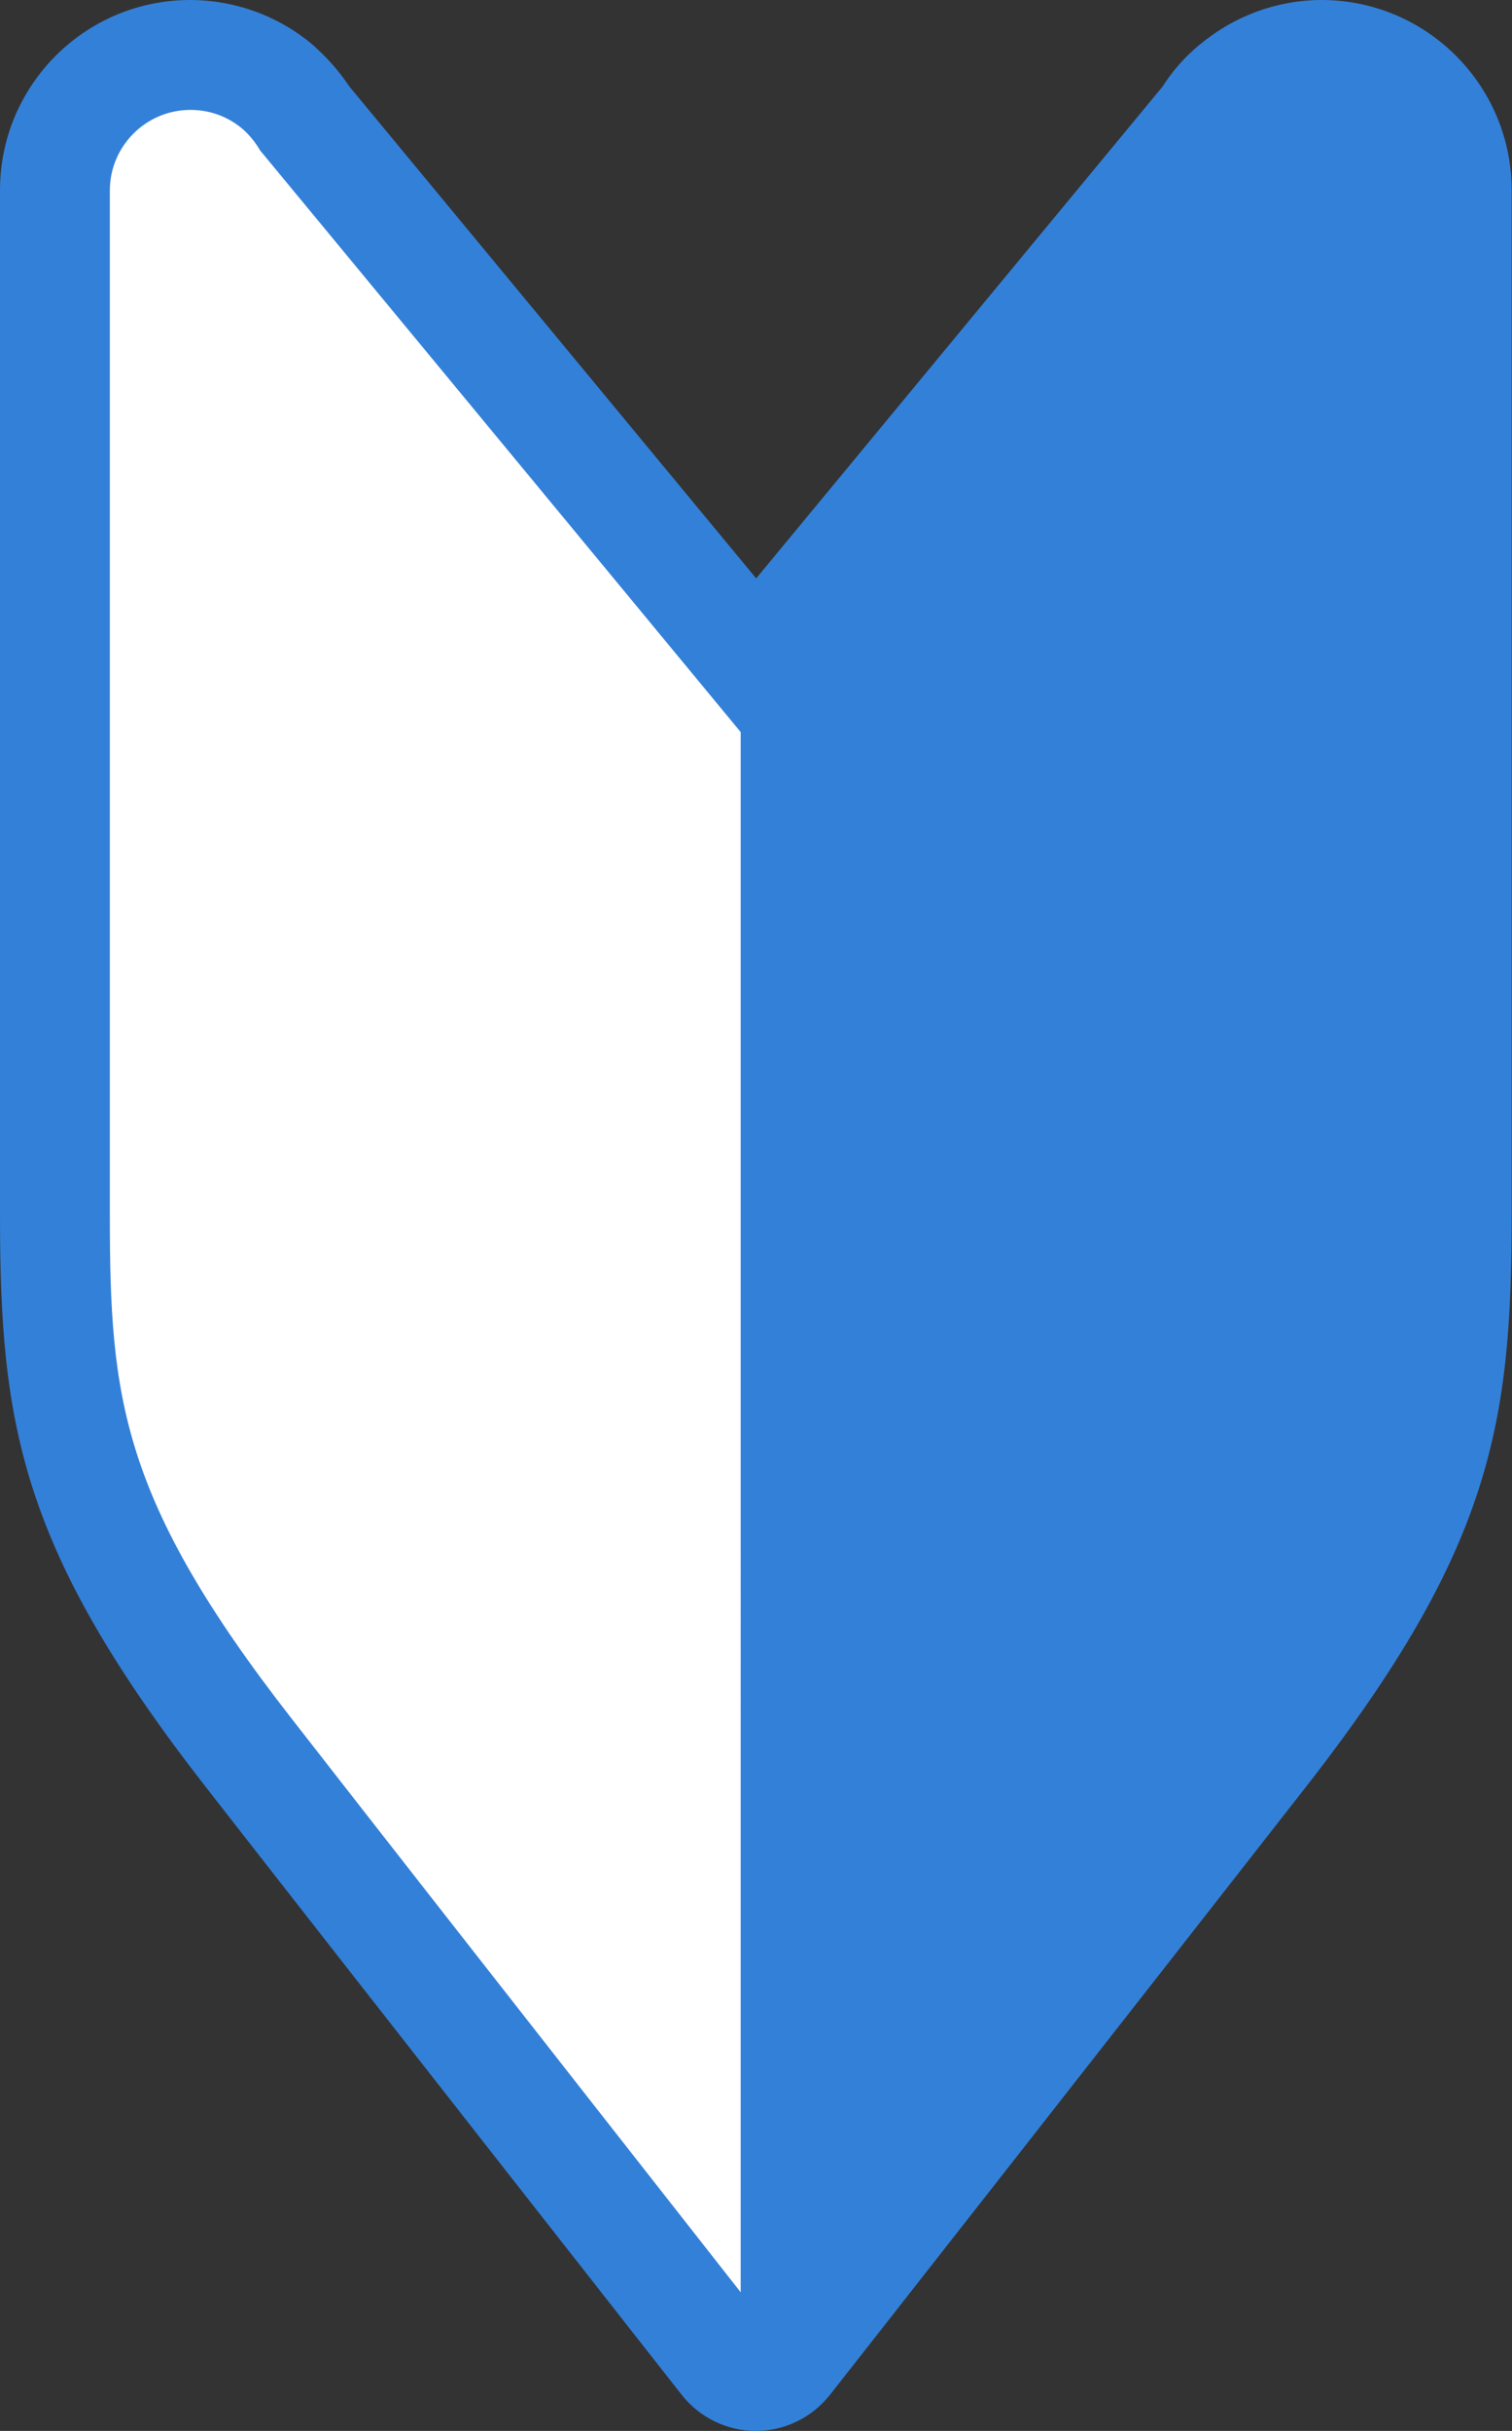
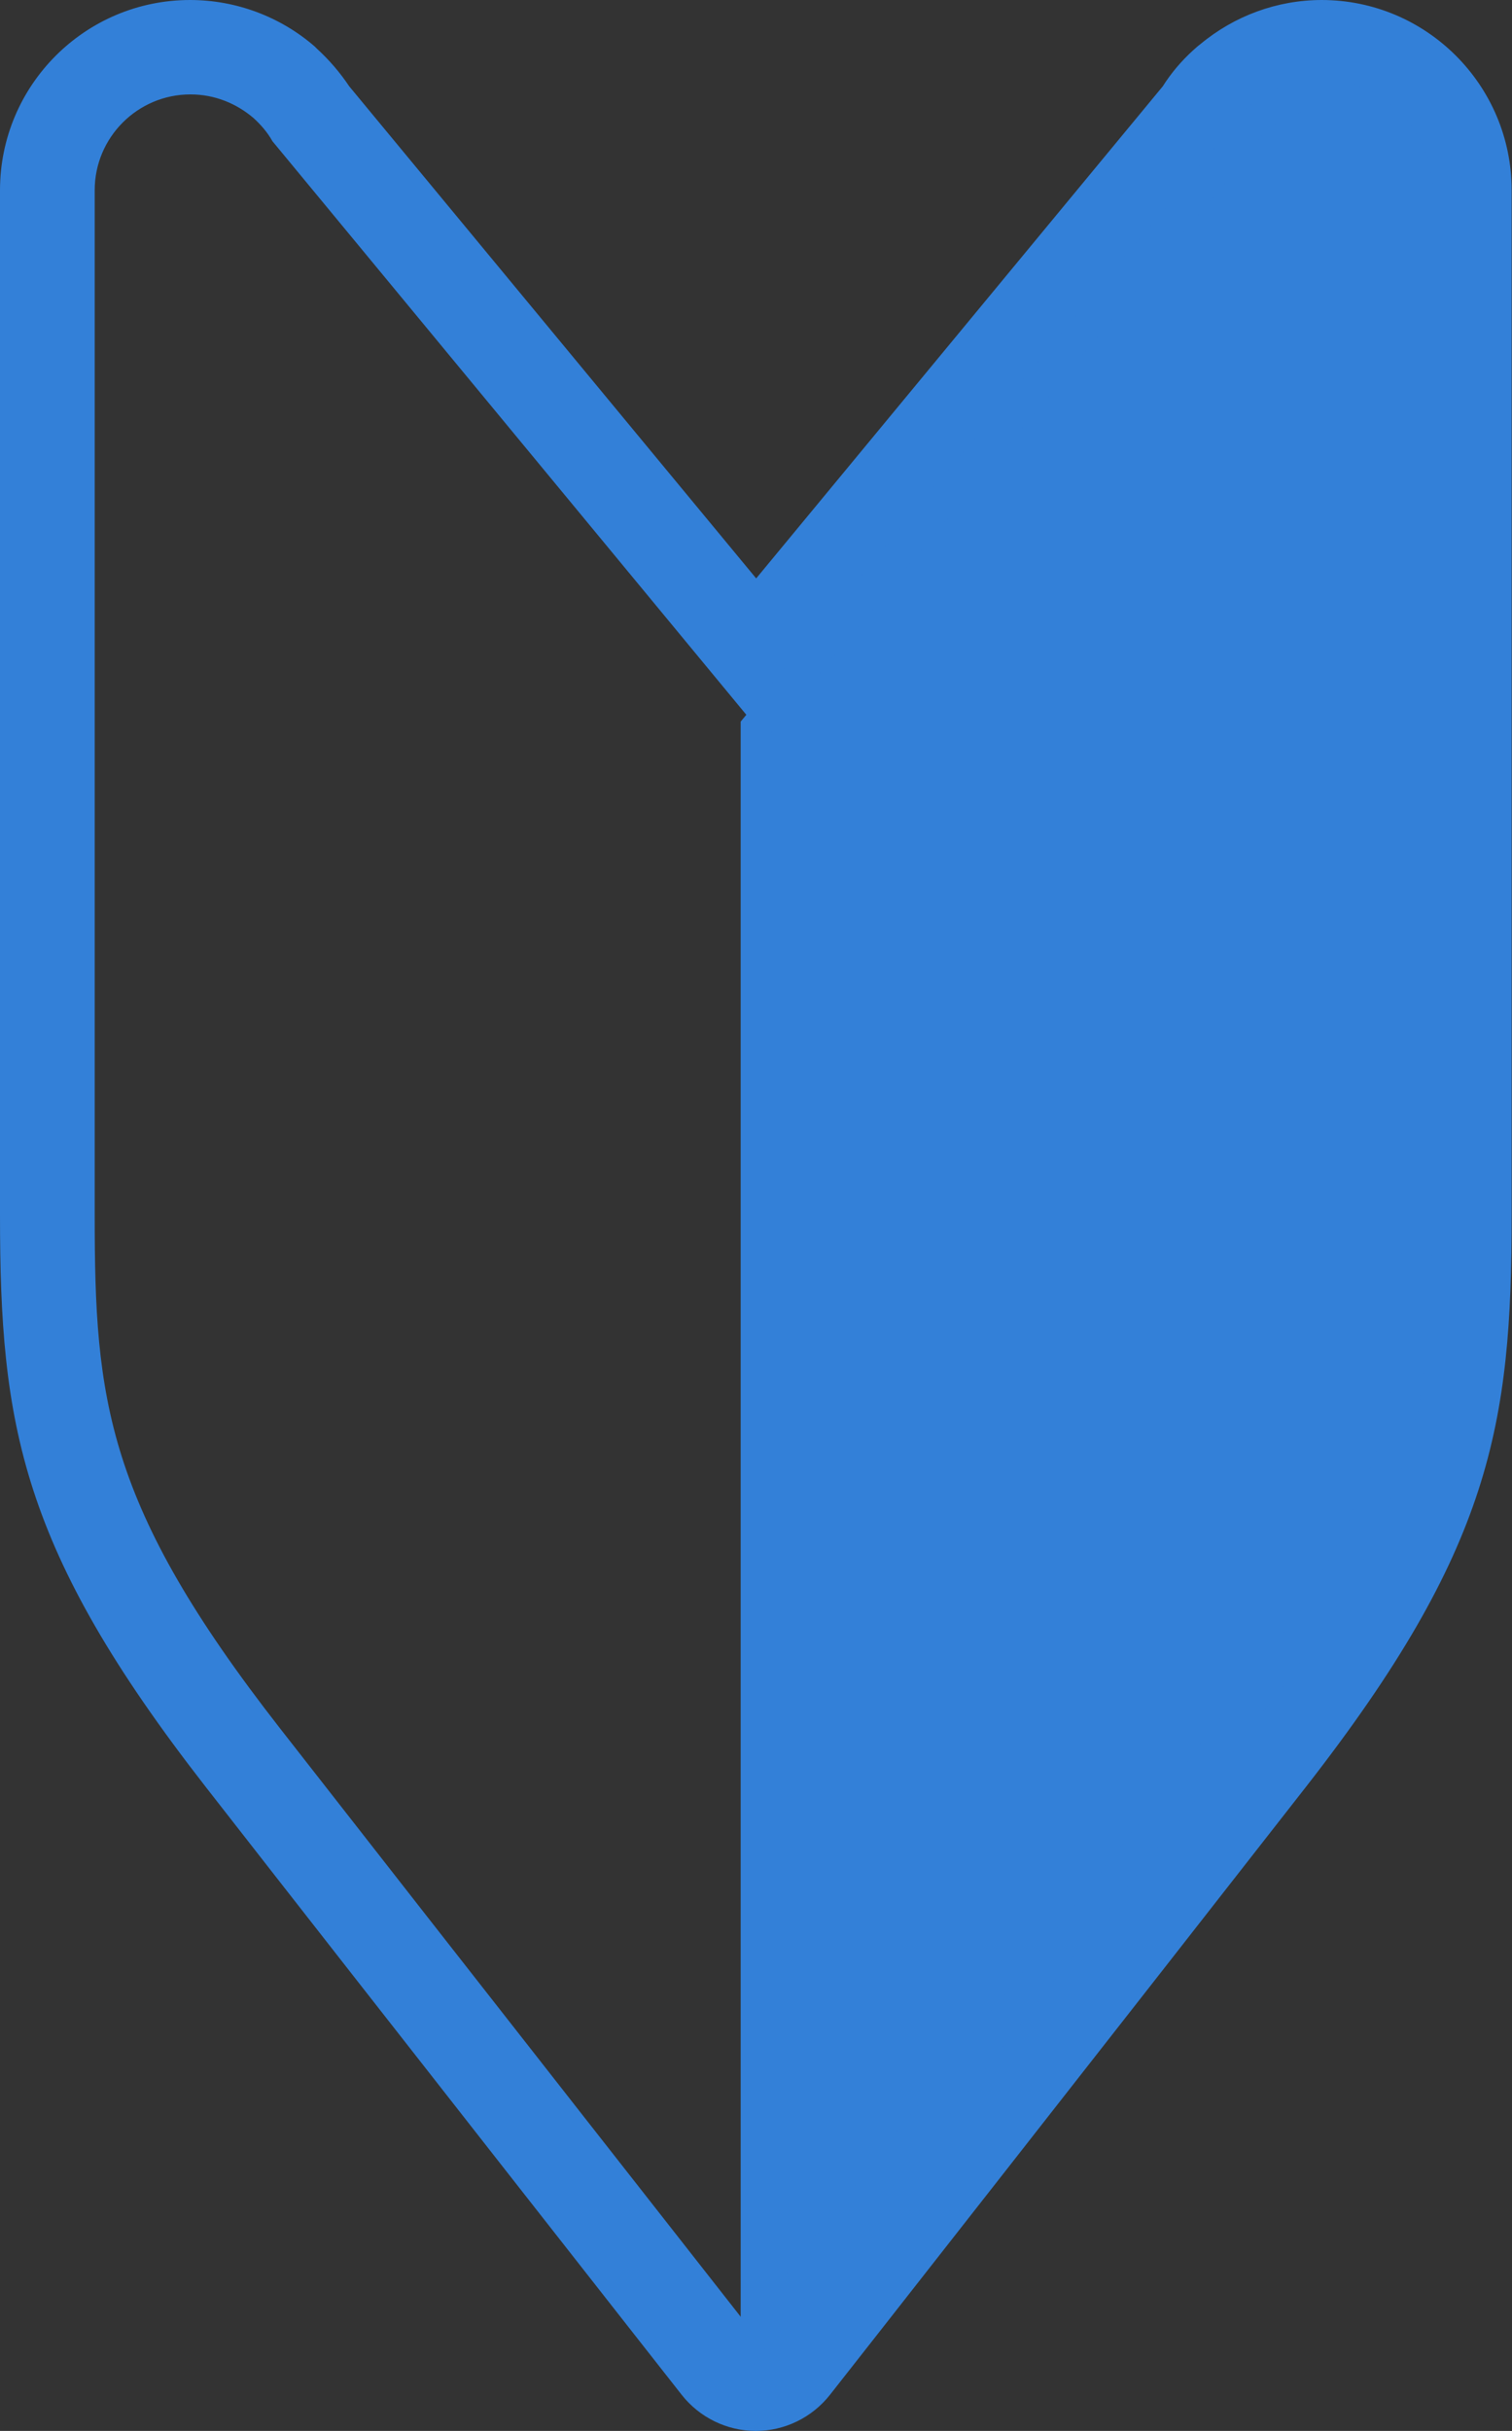
<svg xmlns="http://www.w3.org/2000/svg" id="Layer_2" viewBox="0 0 42.95 69.01">
  <rect x="0" y="0" width="42.95" height="69.01" fill="#333333" stroke="none" />
  <defs>
    <style>
      .cls-1 {
        fill: #fff;
      }

      .cls-1, .cls-2 {
        stroke: #3380d8;
        stroke-miterlimit: 10;
        stroke-width: .86px;
      }

      .cls-2, .cls-3 {
        fill: #3380d8;
      }
    </style>
  </defs>
  <g id="_レイヤー_1" data-name="レイヤー_1">
    <g>
      <path class="cls-3" d="M37.55,2.69c1.5,0,2.72,1.22,2.72,2.72v29.1c0,5.22-.32,8.22-5.26,14.55-4.94,6.34-13.53,17.27-13.53,17.27,0,0-8.58-10.93-13.53-17.27s-5.26-9.33-5.26-14.55V5.4c0-1.5,1.22-2.72,2.72-2.72.69,0,1.31.26,1.79.67h0s0,0,0,0c.21.19.4.41.54.66l13.74,16.62,13.74-16.62c.15-.25.33-.47.54-.66h0s0,0,0,0c.48-.42,1.1-.67,1.79-.67M37.55,0c-1.27,0-2.49.45-3.46,1.26-.07.05-.13.11-.2.17-.33.3-.62.64-.86,1.02l-11.55,13.97L9.92,2.45c-.26-.39-.57-.75-.92-1.07-.02-.02-.04-.04-.06-.06-.98-.85-2.24-1.32-3.54-1.32C2.42,0,0,2.42,0,5.4v29.1c0,5.94.58,9.47,5.83,16.21,4.89,6.27,13.45,17.17,13.53,17.27.51.65,1.29,1.03,2.11,1.03s1.6-.38,2.11-1.03c.09-.11,8.64-11.01,13.53-17.27,5.25-6.73,5.83-10.27,5.83-16.21V5.4c0-2.98-2.42-5.4-5.4-5.4h0Z" />
-       <path class="cls-1" d="M7.74,4.02c-.15-.25-.33-.47-.54-.66h0s0,0,0,0c-.48-.42-1.1-.67-1.79-.67-1.5,0-2.72,1.22-2.72,2.72v29.1c0,5.22.32,8.22,5.26,14.55,4.94,6.34,13.53,17.27,13.53,17.27V20.64L7.74,4.02Z" />
      <path class="cls-2" d="M35.21,4.02c.15-.25.33-.47.54-.66h0s0,0,0,0c.48-.42,1.1-.67,1.79-.67,1.5,0,2.72,1.22,2.72,2.72v29.1c0,5.22-.32,8.22-5.26,14.55-4.94,6.34-13.53,17.27-13.53,17.27V20.64l13.74-16.62Z" />
    </g>
  </g>
</svg>